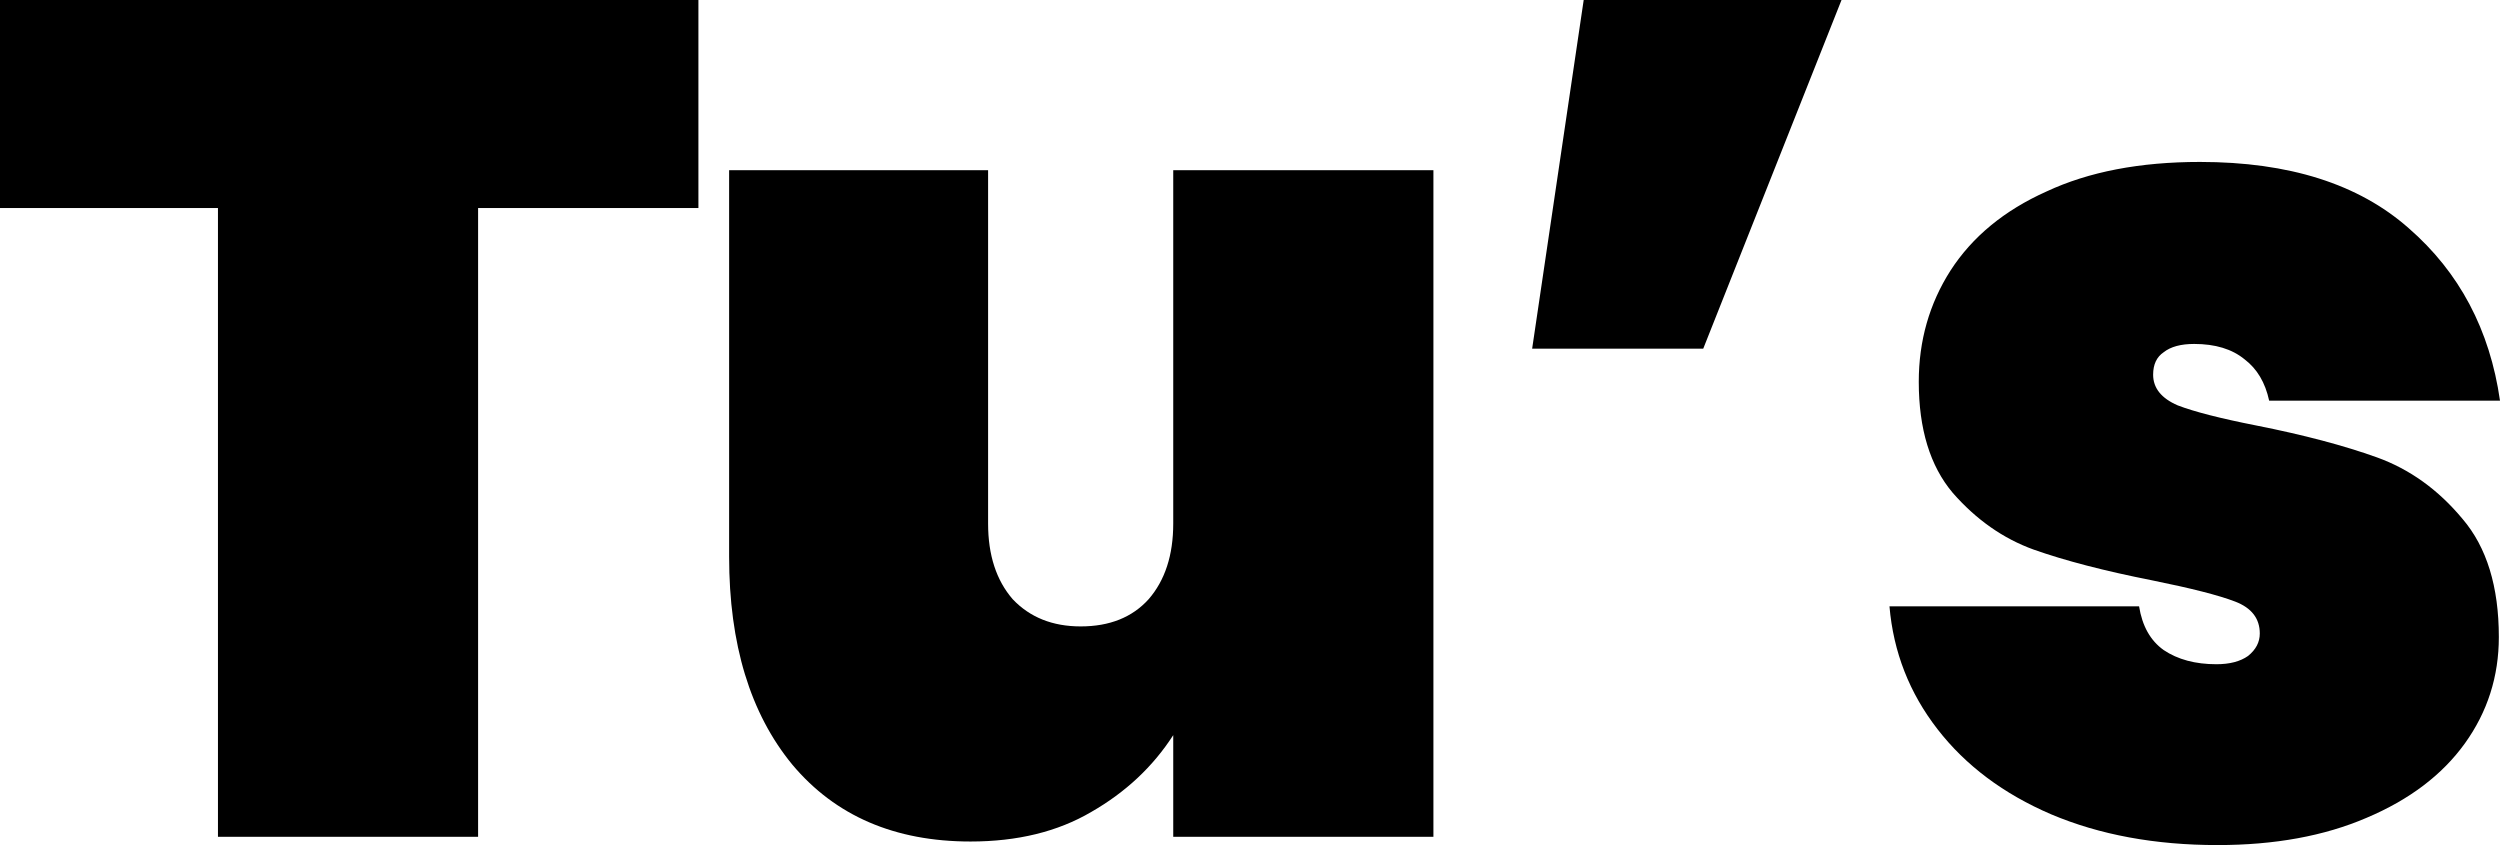
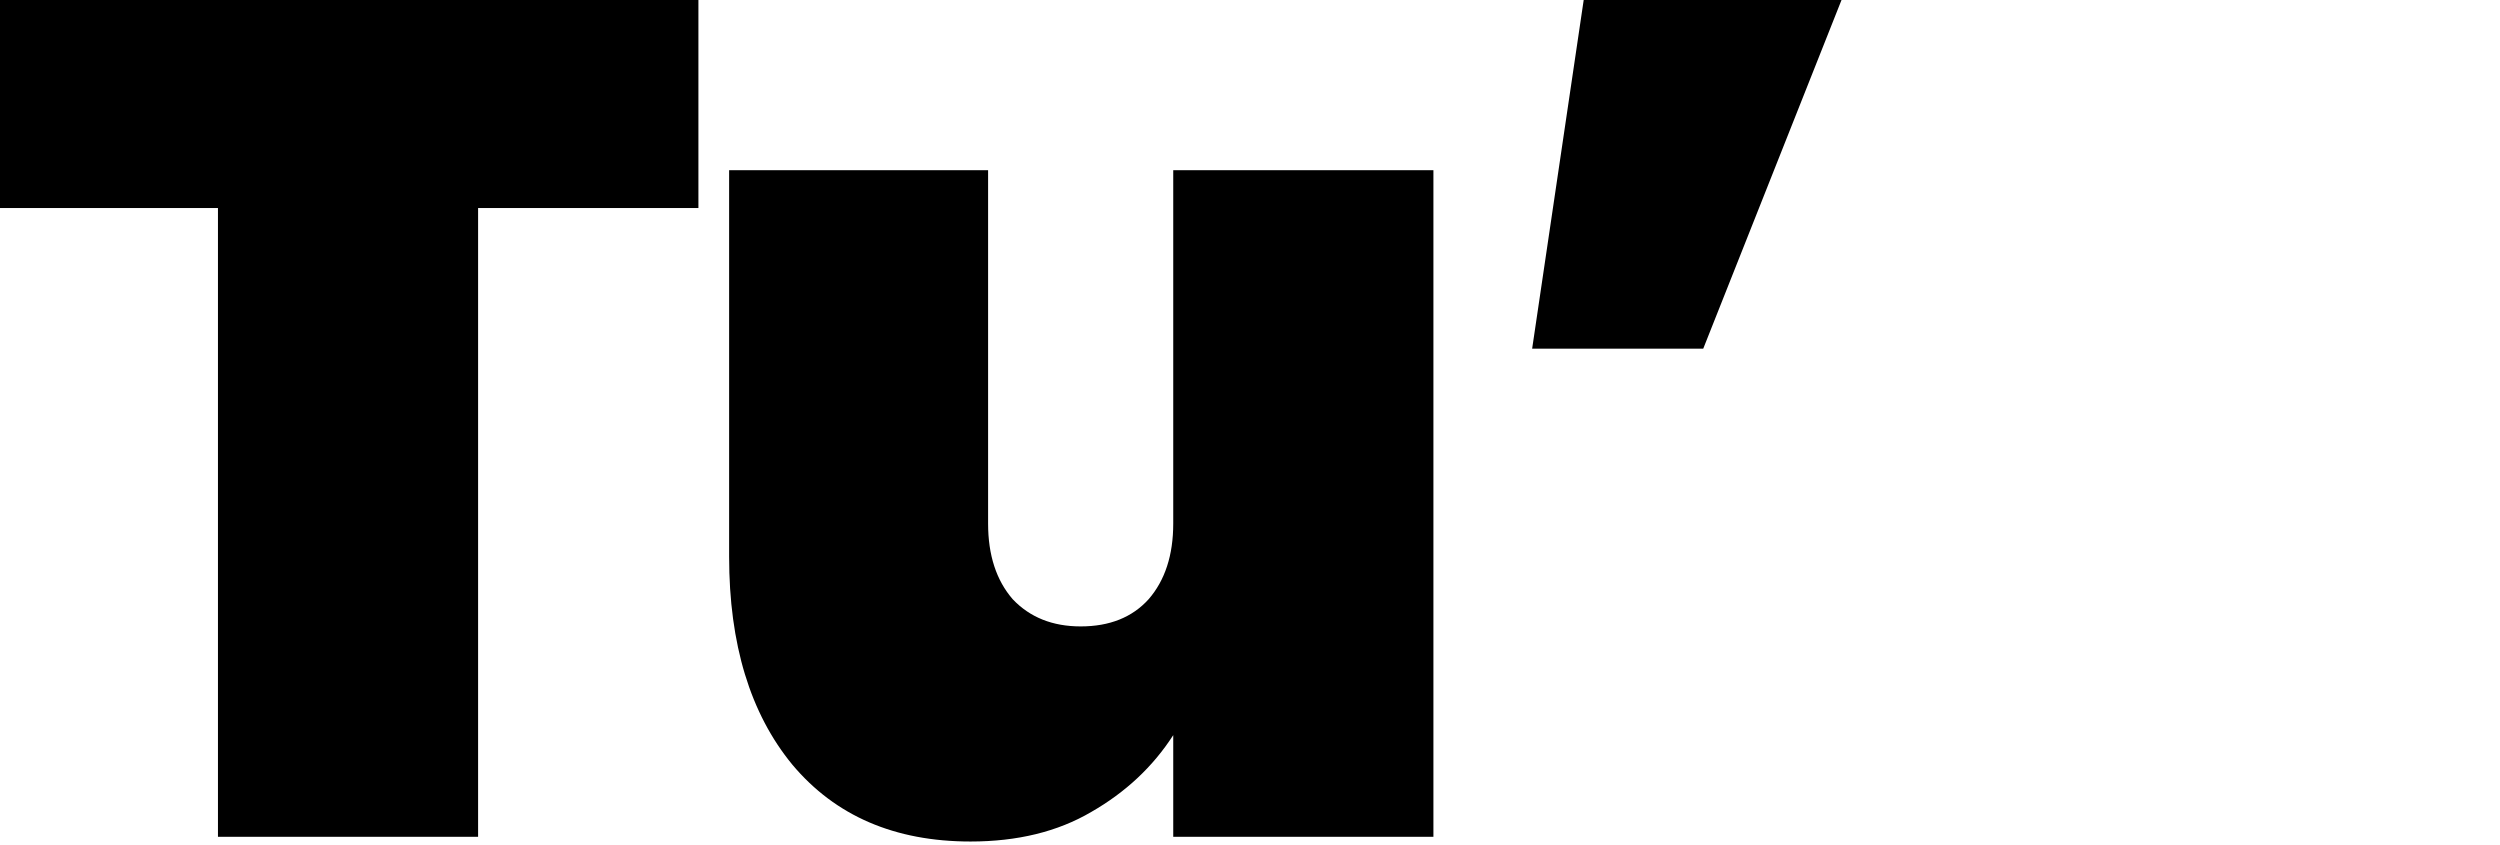
<svg xmlns="http://www.w3.org/2000/svg" fill="none" height="100%" overflow="visible" preserveAspectRatio="none" style="display: block;" viewBox="0 0 71 24" width="100%">
  <g id="Tus">
    <path d="M19.835 0V5.908H13.578V23.765H6.19V5.908H0V0H19.835Z" fill="black" />
    <path d="M40.709 4.834V23.765H33.32V20.878C32.744 21.773 31.967 22.501 30.991 23.06C30.037 23.62 28.894 23.899 27.563 23.899C25.411 23.899 23.725 23.172 22.504 21.718C21.306 20.263 20.707 18.294 20.707 15.81V4.834H28.062V14.87C28.062 15.765 28.295 16.481 28.761 17.018C29.249 17.533 29.893 17.79 30.691 17.79C31.512 17.79 32.156 17.533 32.621 17.018C33.087 16.481 33.32 15.765 33.32 14.87V4.834H40.709Z" fill="black" />
    <path d="M44.977 0H52.299L48.372 9.902H43.513L44.977 0Z" fill="black" />
-     <path d="M62.98 24C61.205 24 59.629 23.709 58.254 23.127C56.9 22.546 55.824 21.74 55.026 20.71C54.227 19.681 53.772 18.517 53.661 17.22H60.75C60.839 17.779 61.071 18.193 61.449 18.462C61.848 18.73 62.347 18.864 62.946 18.864C63.323 18.864 63.623 18.786 63.845 18.629C64.067 18.45 64.178 18.238 64.178 17.992C64.178 17.566 63.945 17.264 63.479 17.085C63.013 16.906 62.225 16.705 61.116 16.481C59.762 16.213 58.642 15.922 57.755 15.608C56.889 15.295 56.124 14.758 55.458 13.997C54.815 13.236 54.493 12.185 54.493 10.842C54.493 9.678 54.793 8.627 55.392 7.687C56.013 6.724 56.922 5.975 58.121 5.438C59.319 4.878 60.772 4.599 62.48 4.599C65.01 4.599 66.984 5.225 68.404 6.478C69.846 7.731 70.712 9.365 71 11.379H64.444C64.333 10.864 64.1 10.473 63.745 10.204C63.39 9.913 62.913 9.768 62.314 9.768C61.937 9.768 61.648 9.846 61.449 10.003C61.249 10.137 61.149 10.35 61.149 10.641C61.149 11.021 61.382 11.312 61.848 11.513C62.314 11.692 63.057 11.883 64.078 12.084C65.431 12.352 66.574 12.655 67.506 12.99C68.437 13.326 69.247 13.908 69.935 14.736C70.623 15.541 70.967 16.66 70.967 18.092C70.967 19.211 70.645 20.218 70.002 21.113C69.358 22.008 68.426 22.713 67.206 23.228C66.008 23.743 64.599 24 62.98 24Z" fill="black" />
  </g>
</svg>